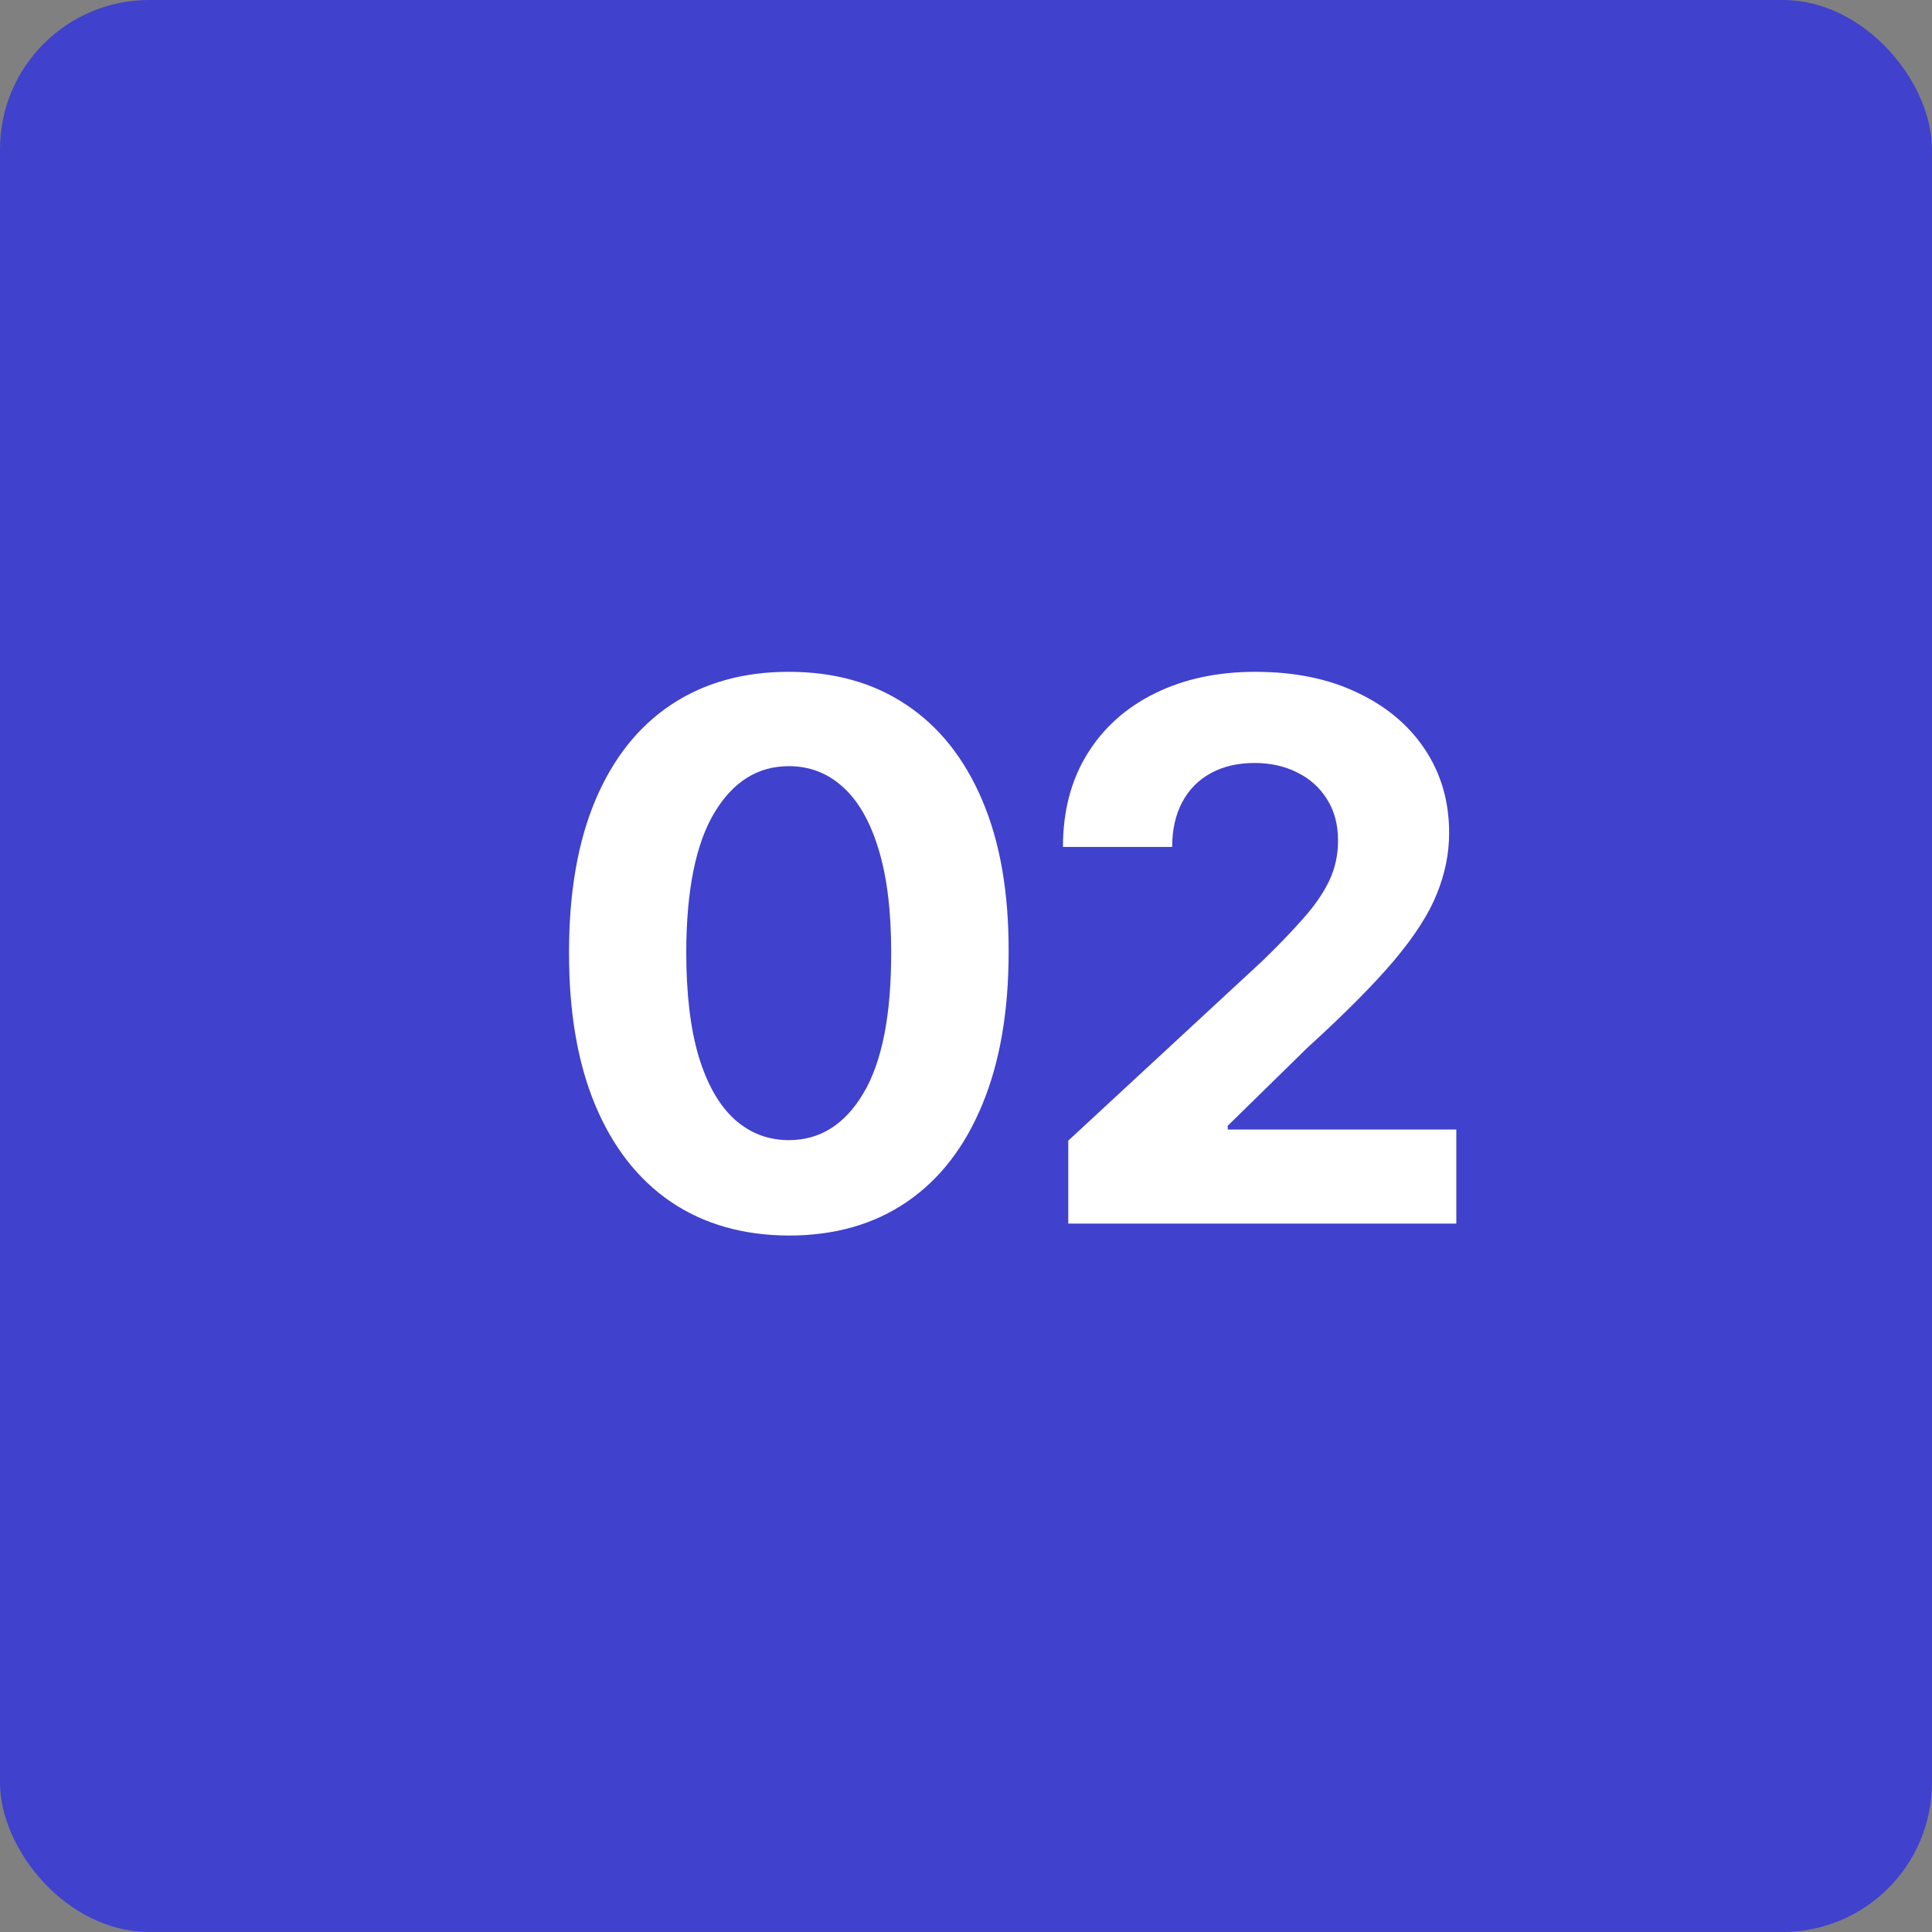
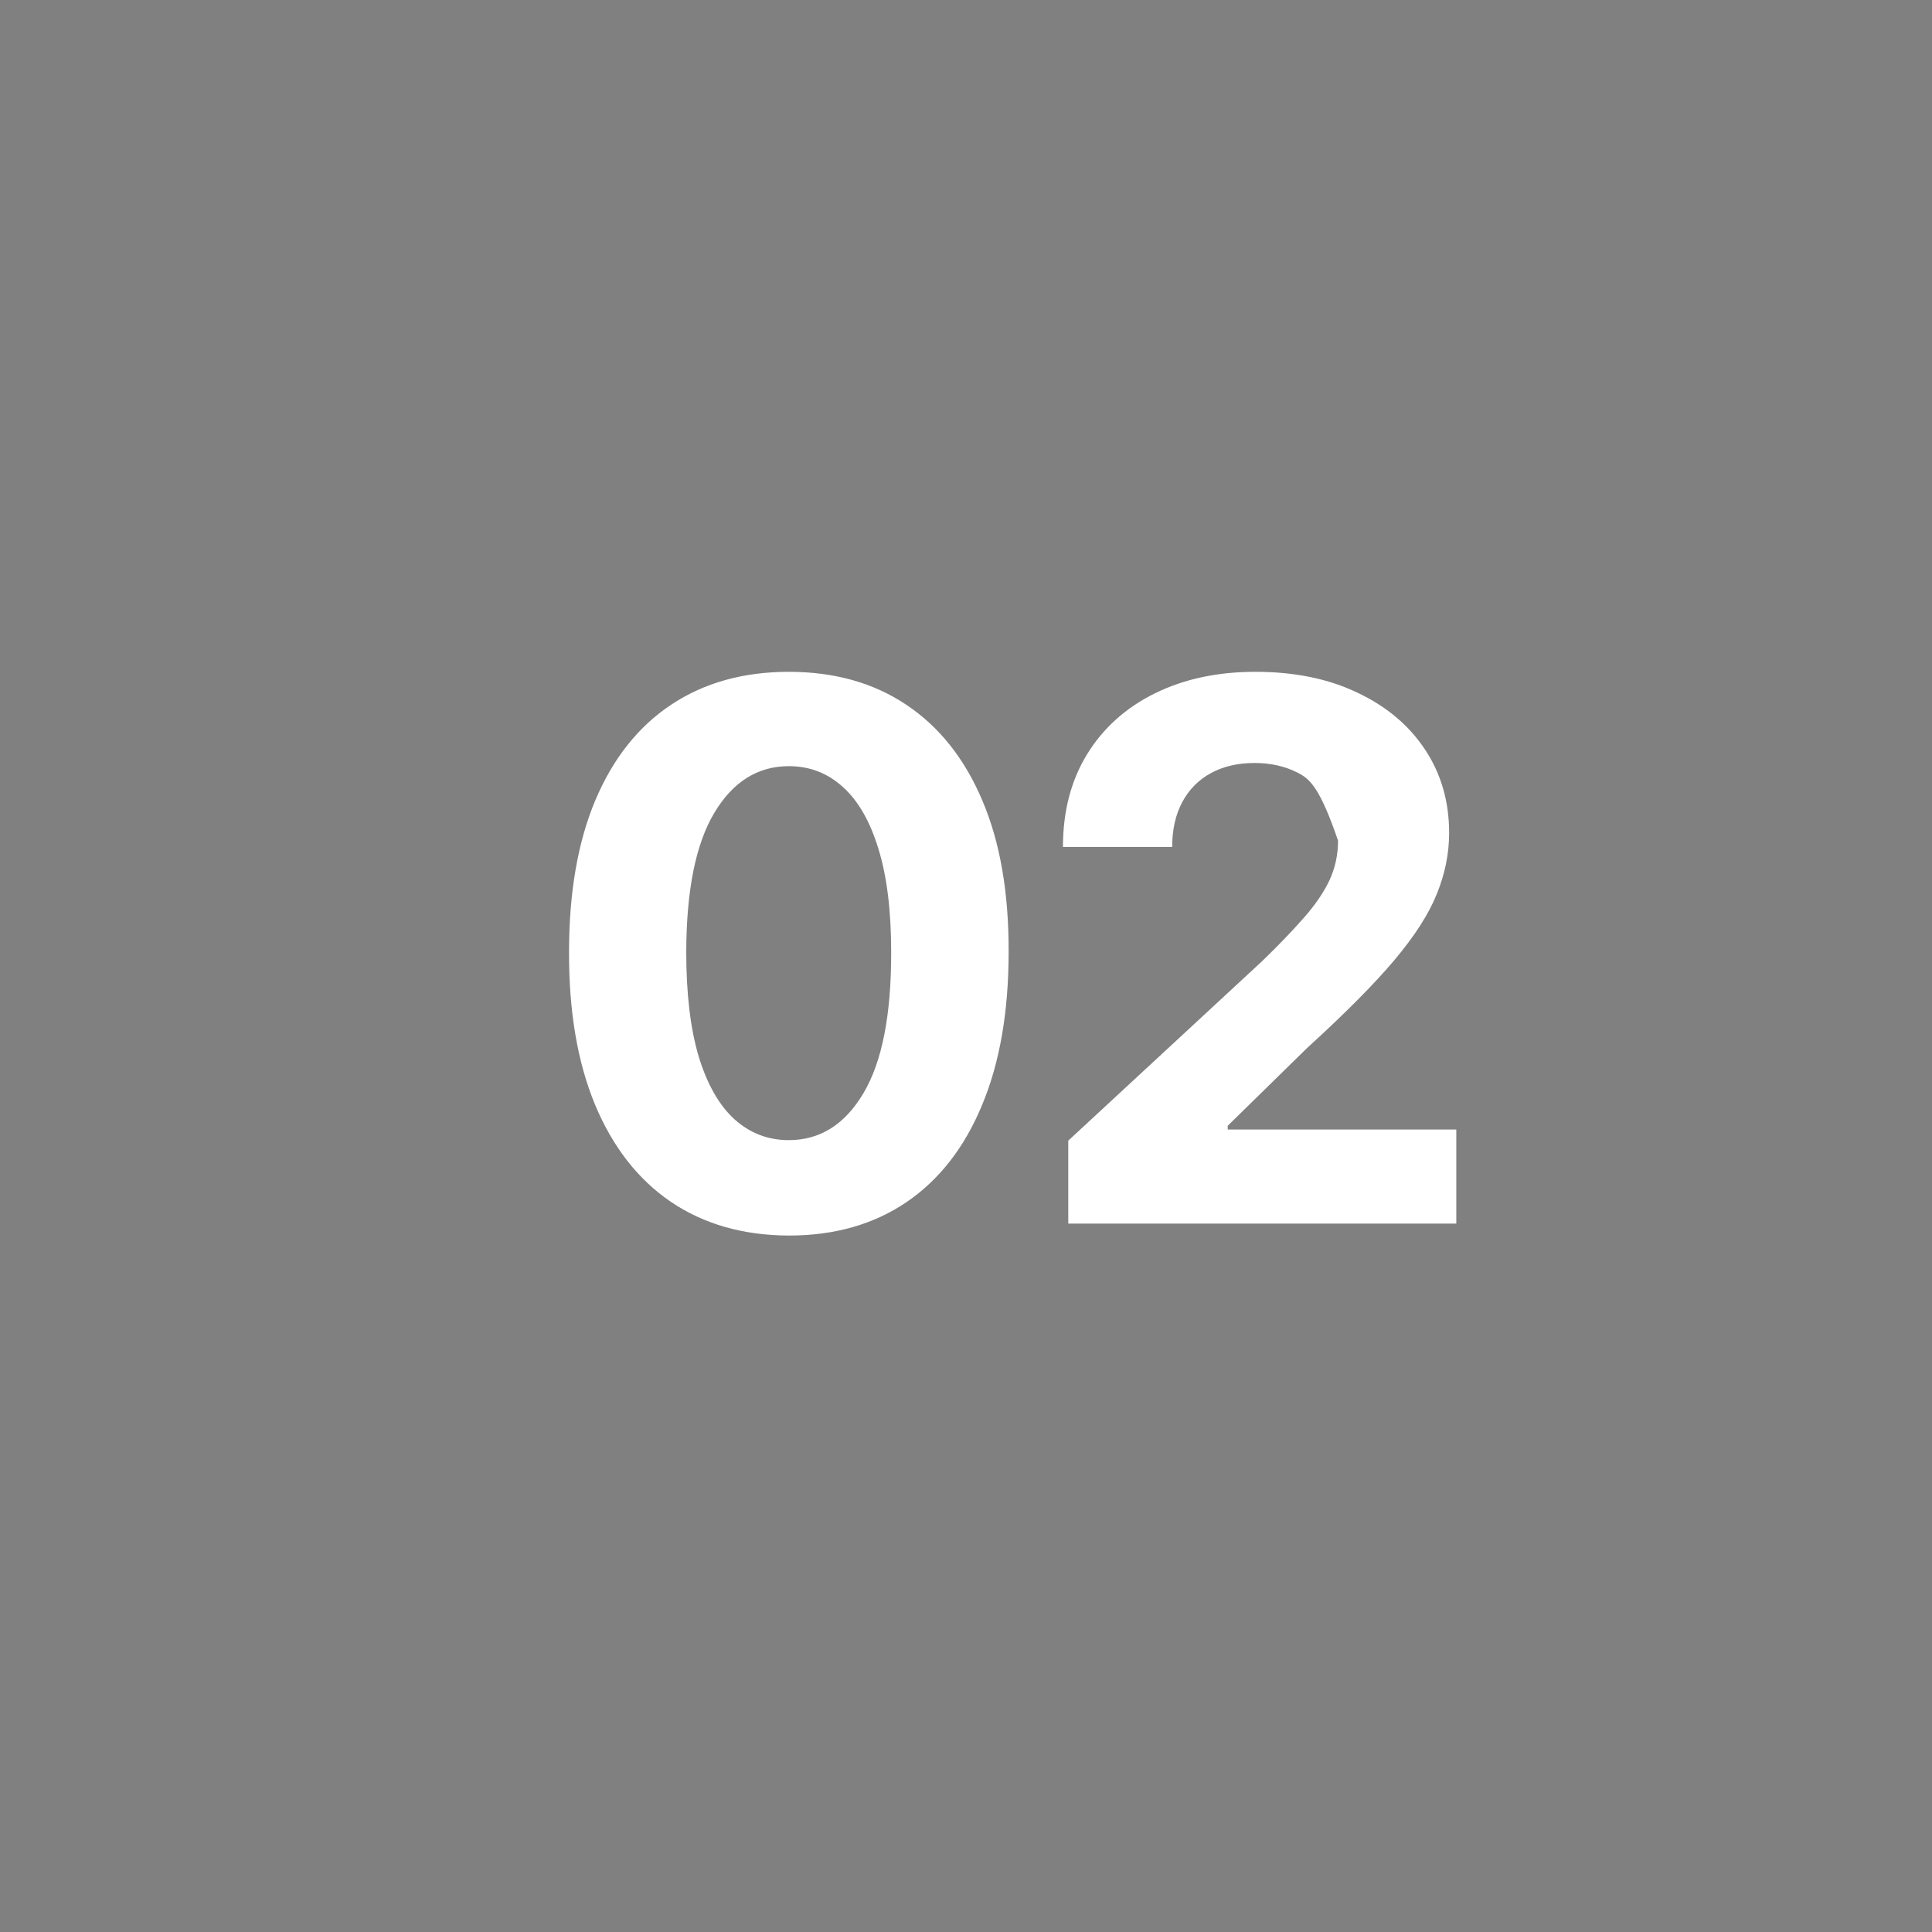
<svg xmlns="http://www.w3.org/2000/svg" width="60" height="60" viewBox="0 0 60 60" fill="none">
  <rect x="0" y="0" width="60" height="60" fill="#808080" stroke="none" />
-   <rect width="59.999" height="59.999" rx="4.636" fill="#1718FF" fill-opacity="0.6" />
-   <path d="M24.498 38.371C23.078 38.366 21.857 38.016 20.833 37.323C19.815 36.629 19.031 35.625 18.481 34.31C17.936 32.995 17.666 31.413 17.672 29.564C17.672 27.72 17.944 26.149 18.489 24.851C19.039 23.552 19.823 22.564 20.841 21.887C21.865 21.205 23.084 20.864 24.498 20.864C25.912 20.864 27.128 21.205 28.146 21.887C29.17 22.57 29.957 23.56 30.507 24.859C31.058 26.152 31.33 27.72 31.324 29.564C31.324 31.418 31.049 33.003 30.499 34.318C29.954 35.633 29.173 36.638 28.155 37.331C27.137 38.024 25.918 38.371 24.498 38.371ZM24.498 35.408C25.467 35.408 26.24 34.921 26.817 33.947C27.395 32.973 27.681 31.512 27.676 29.564C27.676 28.282 27.544 27.214 27.28 26.361C27.021 25.508 26.652 24.867 26.174 24.438C25.701 24.009 25.142 23.794 24.498 23.794C23.535 23.794 22.765 24.275 22.187 25.238C21.609 26.201 21.317 27.643 21.312 29.564C21.312 30.862 21.441 31.947 21.7 32.816C21.964 33.68 22.335 34.329 22.814 34.764C23.293 35.193 23.854 35.408 24.498 35.408ZM33.176 38V35.424L39.193 29.853C39.705 29.357 40.134 28.912 40.481 28.515C40.833 28.119 41.1 27.731 41.281 27.352C41.463 26.966 41.554 26.551 41.554 26.105C41.554 25.61 41.441 25.183 41.215 24.826C40.99 24.462 40.681 24.185 40.291 23.992C39.9 23.794 39.457 23.695 38.962 23.695C38.445 23.695 37.993 23.799 37.608 24.009C37.223 24.218 36.926 24.518 36.717 24.908C36.508 25.299 36.403 25.764 36.403 26.303H33.011C33.011 25.197 33.261 24.237 33.762 23.422C34.262 22.608 34.964 21.978 35.867 21.532C36.769 21.087 37.809 20.864 38.987 20.864C40.197 20.864 41.251 21.078 42.148 21.508C43.05 21.931 43.752 22.52 44.253 23.274C44.754 24.028 45.004 24.892 45.004 25.866C45.004 26.504 44.877 27.134 44.624 27.756C44.377 28.378 43.934 29.069 43.295 29.828C42.657 30.582 41.757 31.487 40.596 32.544L38.128 34.962V35.078H45.227V38H33.176Z" fill="white" />
+   <path d="M24.498 38.371C23.078 38.366 21.857 38.016 20.833 37.323C19.815 36.629 19.031 35.625 18.481 34.31C17.936 32.995 17.666 31.413 17.672 29.564C17.672 27.72 17.944 26.149 18.489 24.851C19.039 23.552 19.823 22.564 20.841 21.887C21.865 21.205 23.084 20.864 24.498 20.864C25.912 20.864 27.128 21.205 28.146 21.887C29.17 22.57 29.957 23.56 30.507 24.859C31.058 26.152 31.33 27.72 31.324 29.564C31.324 31.418 31.049 33.003 30.499 34.318C29.954 35.633 29.173 36.638 28.155 37.331C27.137 38.024 25.918 38.371 24.498 38.371ZM24.498 35.408C25.467 35.408 26.24 34.921 26.817 33.947C27.395 32.973 27.681 31.512 27.676 29.564C27.676 28.282 27.544 27.214 27.28 26.361C27.021 25.508 26.652 24.867 26.174 24.438C25.701 24.009 25.142 23.794 24.498 23.794C23.535 23.794 22.765 24.275 22.187 25.238C21.609 26.201 21.317 27.643 21.312 29.564C21.312 30.862 21.441 31.947 21.7 32.816C21.964 33.68 22.335 34.329 22.814 34.764C23.293 35.193 23.854 35.408 24.498 35.408ZM33.176 38V35.424L39.193 29.853C39.705 29.357 40.134 28.912 40.481 28.515C40.833 28.119 41.1 27.731 41.281 27.352C41.463 26.966 41.554 26.551 41.554 26.105C40.99 24.462 40.681 24.185 40.291 23.992C39.9 23.794 39.457 23.695 38.962 23.695C38.445 23.695 37.993 23.799 37.608 24.009C37.223 24.218 36.926 24.518 36.717 24.908C36.508 25.299 36.403 25.764 36.403 26.303H33.011C33.011 25.197 33.261 24.237 33.762 23.422C34.262 22.608 34.964 21.978 35.867 21.532C36.769 21.087 37.809 20.864 38.987 20.864C40.197 20.864 41.251 21.078 42.148 21.508C43.05 21.931 43.752 22.52 44.253 23.274C44.754 24.028 45.004 24.892 45.004 25.866C45.004 26.504 44.877 27.134 44.624 27.756C44.377 28.378 43.934 29.069 43.295 29.828C42.657 30.582 41.757 31.487 40.596 32.544L38.128 34.962V35.078H45.227V38H33.176Z" fill="white" />
</svg>